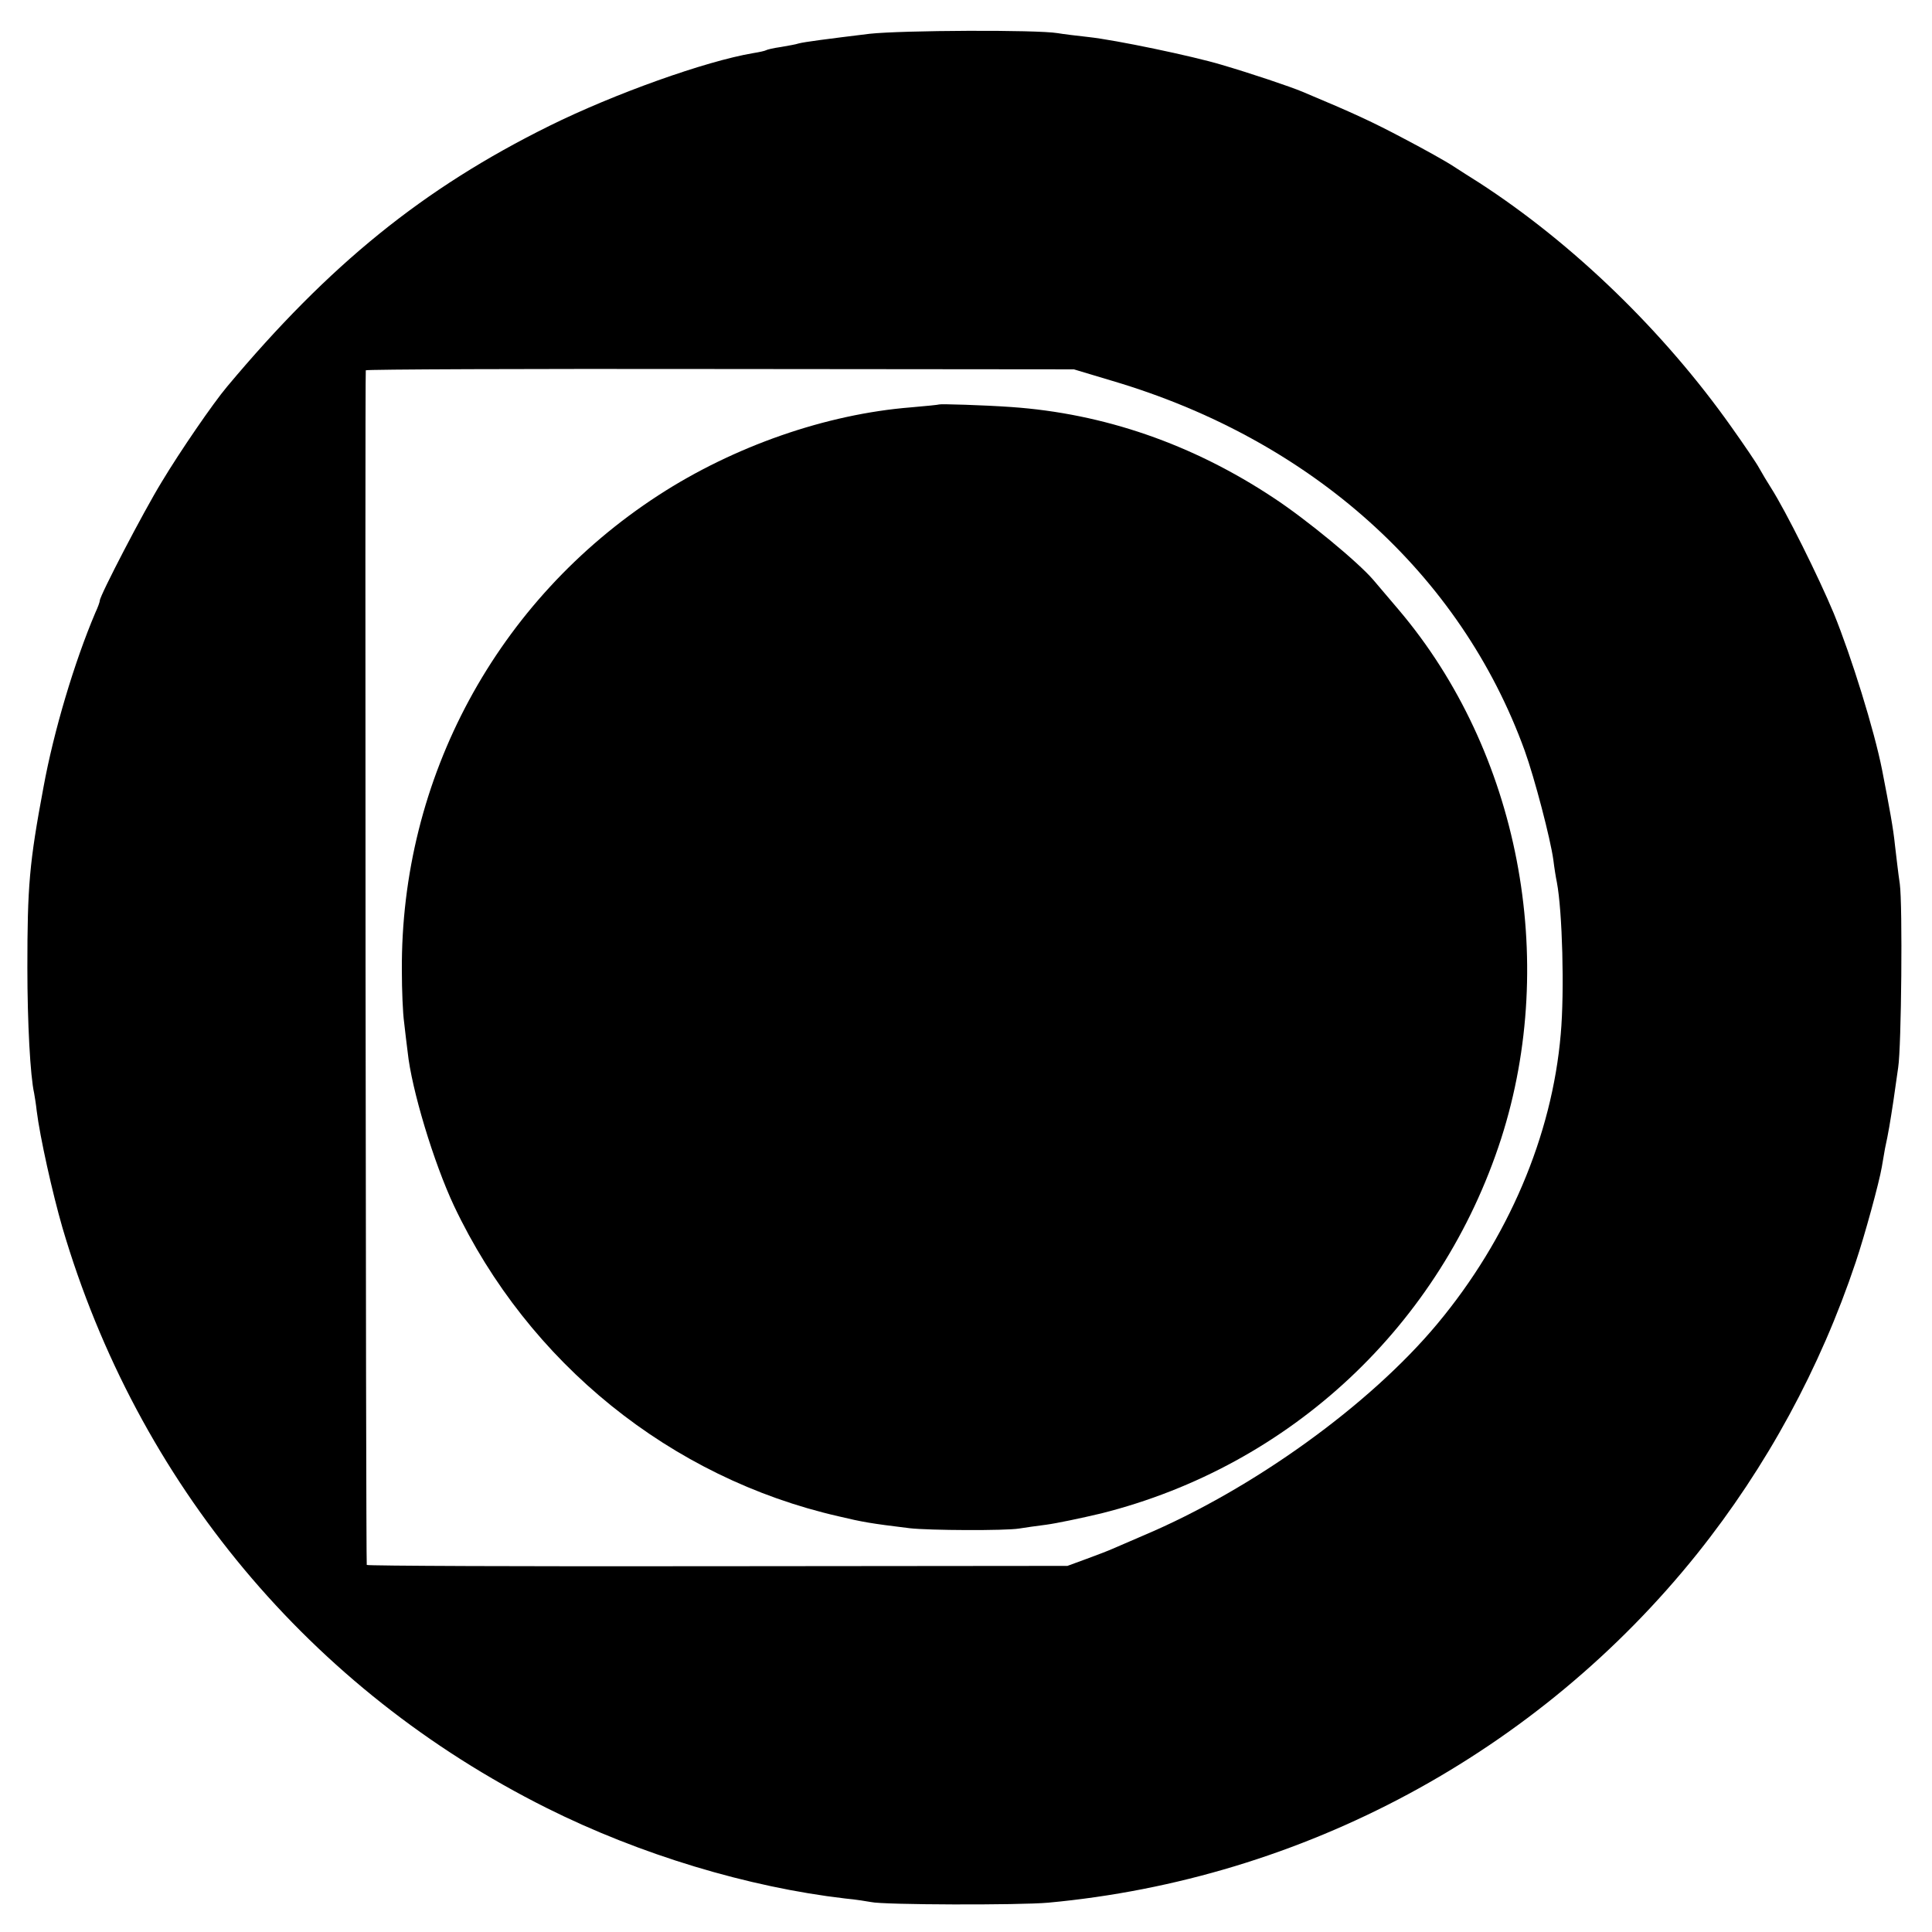
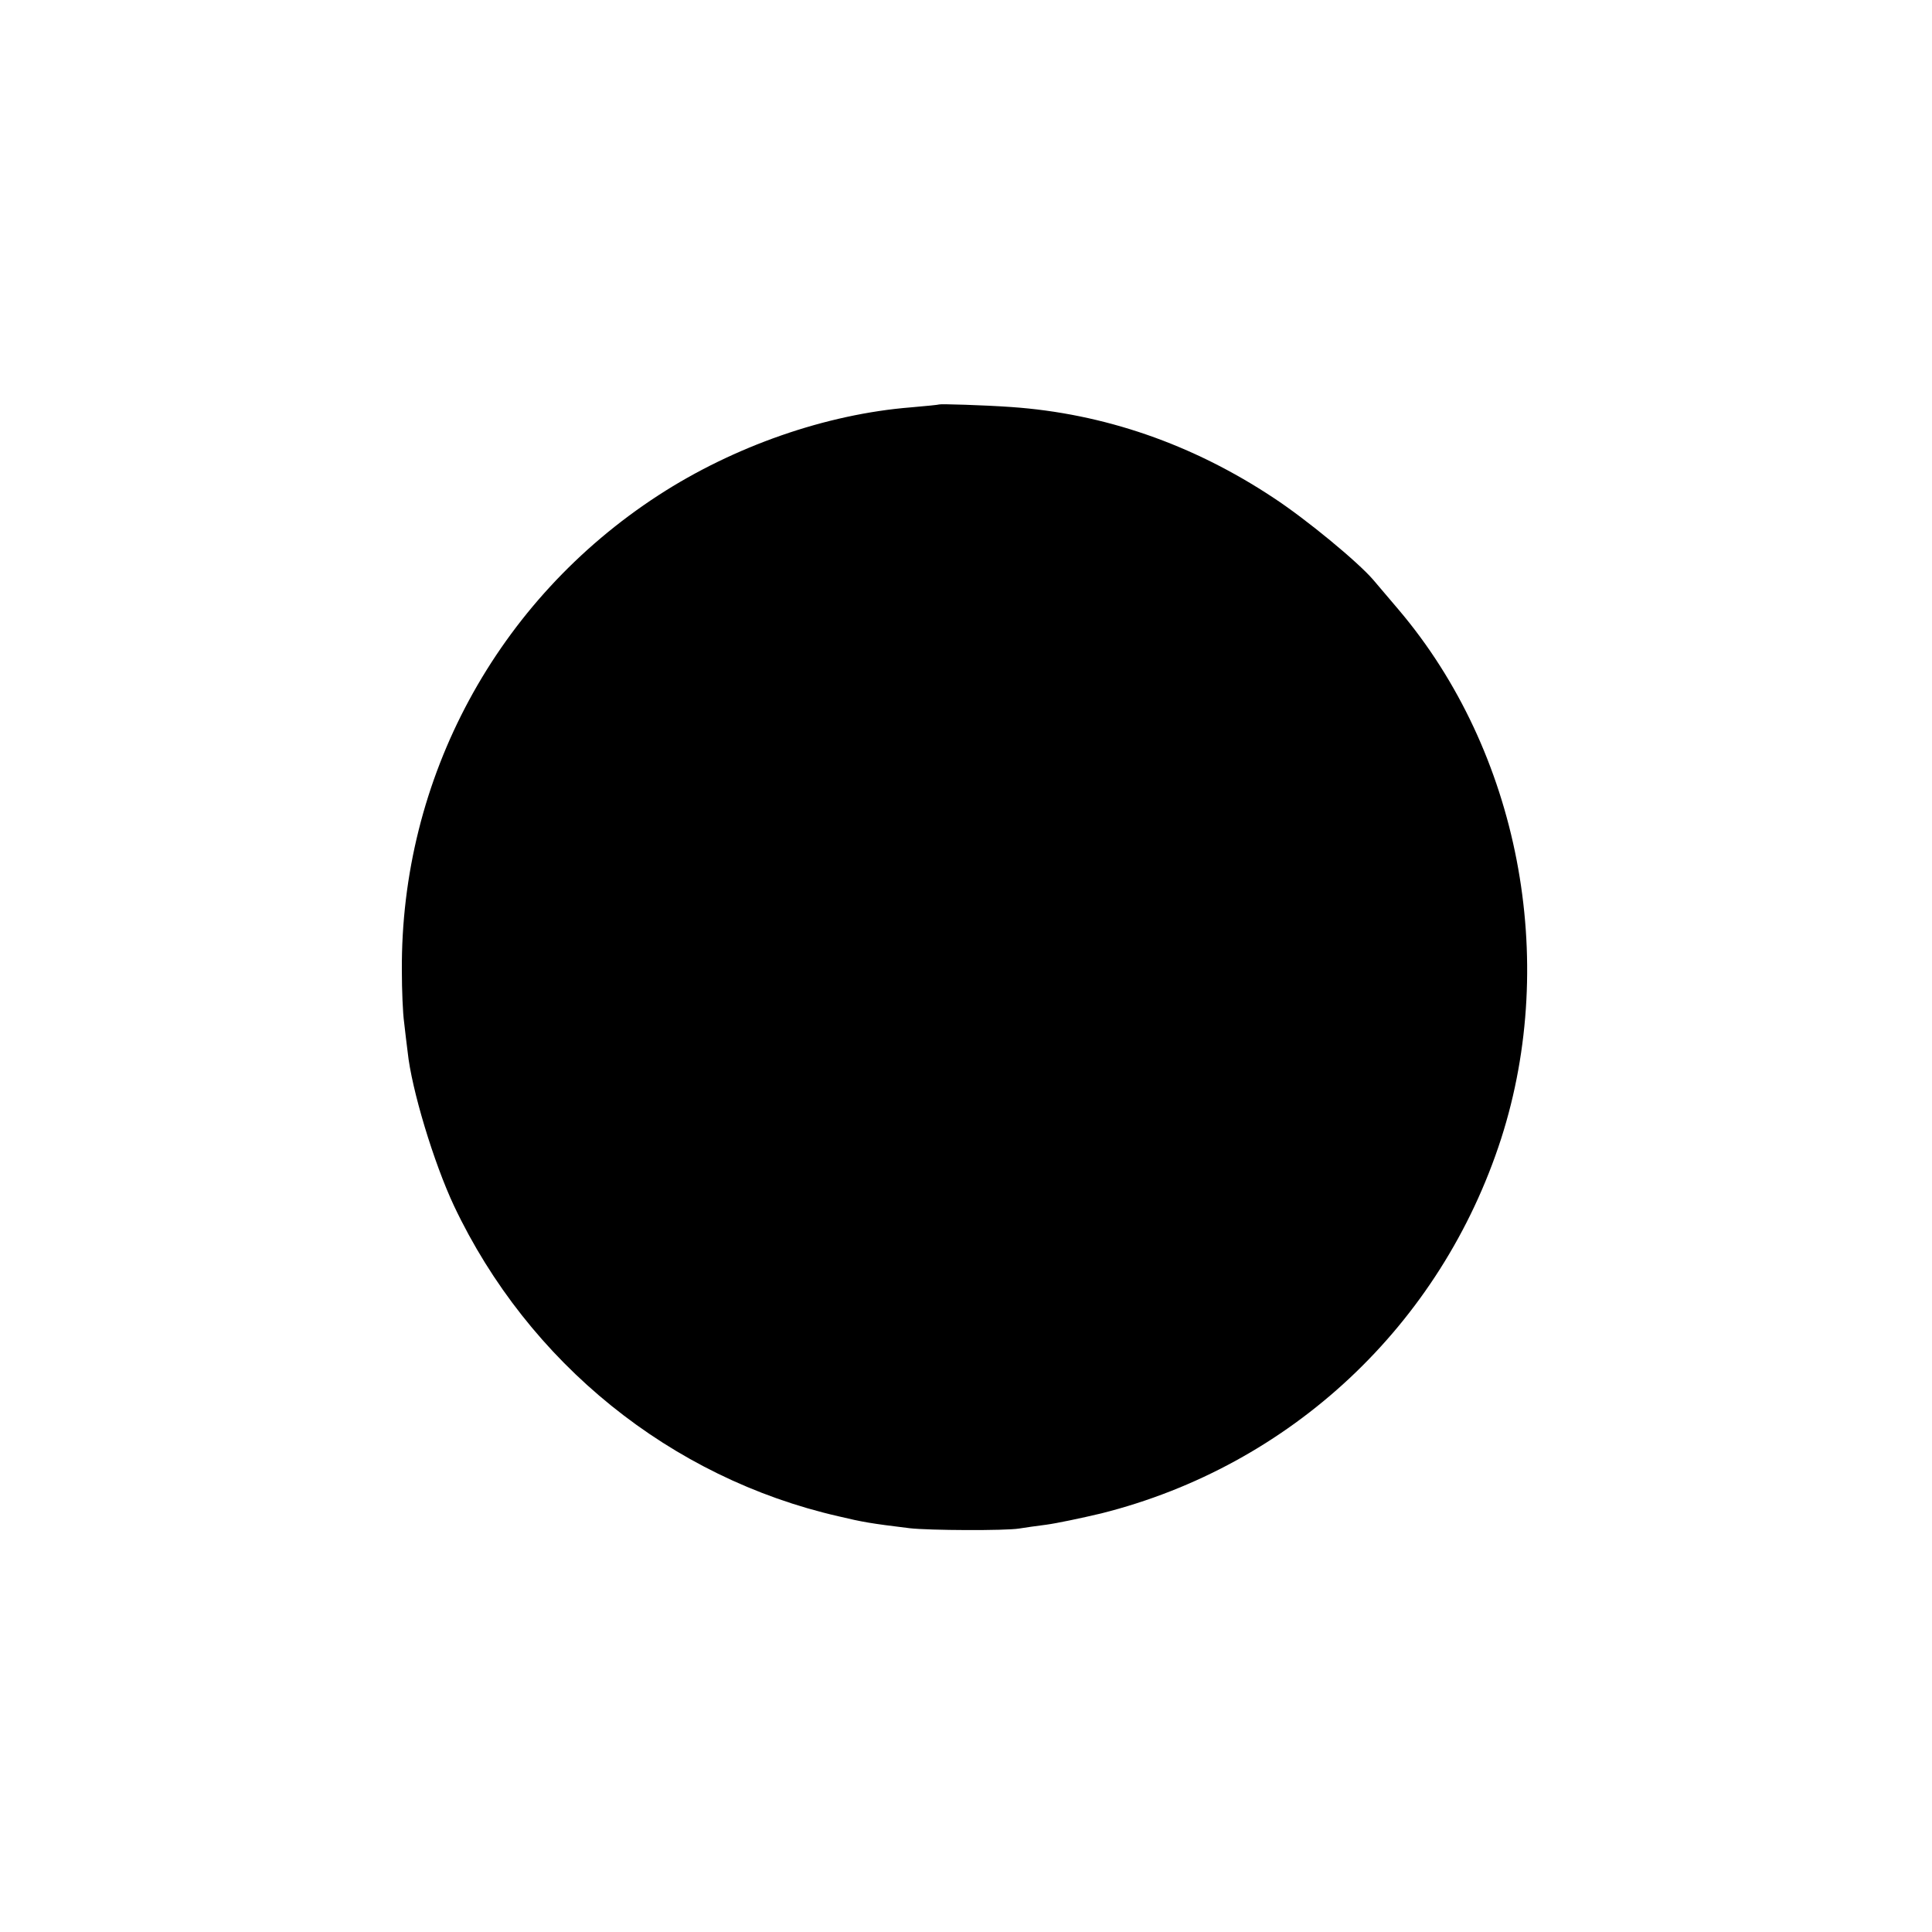
<svg xmlns="http://www.w3.org/2000/svg" version="1.0" width="600pt" height="600pt" viewBox="0 0 600 600" preserveAspectRatio="xMidYMid meet">
  <g transform="translate(0,600) scale(0.1,-0.1)" fill="#000000" stroke="none">
-     <path d="M2700 5895 c-131 -16 -201 -25 -220 -30 -8 -3 -33 -7 -55 -11 -22 -3 -43 -8 -46 -10 -3 -2 -21 -6 -40 -9 -148 -25 -431 -126 -633 -226 -392 -194 -683 -430 -1001 -810 -43 -51 -146 -201 -203 -296 -57 -93 -192 -353 -192 -368 0 -4 -6 -21 -14 -38 -65 -153 -129 -367 -161 -542 -44 -235 -50 -307 -50 -560 0 -172 9 -337 21 -390 2 -11 6 -36 8 -55 10 -81 49 -256 80 -363 233 -792 770 -1435 1504 -1802 290 -145 626 -246 927 -281 33 -3 69 -9 80 -11 38 -9 461 -10 550 -2 792 73 1521 466 2016 1084 215 269 382 576 492 905 28 83 73 248 81 295 3 17 7 42 10 58 11 50 16 82 26 147 5 36 12 83 15 105 10 64 14 504 5 570 -5 33 -11 87 -15 120 -5 51 -17 116 -40 234 -24 122 -95 351 -150 486 -48 115 -148 316 -195 390 -11 17 -27 44 -36 60 -9 17 -48 74 -87 129 -210 297 -492 570 -784 759 -24 15 -60 38 -80 51 -21 14 -89 52 -152 85 -98 52 -156 79 -316 146 -38 16 -160 57 -252 84 -90 27 -329 77 -413 86 -36 4 -78 9 -95 12 -66 11 -484 9 -585 -2z m755 -1078 c618 -183 1081 -599 1280 -1148 31 -86 80 -274 89 -339 3 -25 8 -56 11 -70 17 -89 24 -338 12 -472 -27 -315 -163 -635 -383 -899 -210 -252 -573 -514 -914 -658 -41 -18 -84 -36 -95 -41 -11 -5 -47 -19 -80 -31 l-60 -22 -1087 -1 c-599 -1 -1089 1 -1089 4 -3 9 -6 3705 -3 3710 1 3 496 5 1101 4 l1098 -1 120 -36z" />
    <path d="M2917 4744 c-1 -1 -40 -5 -87 -9 -265 -21 -551 -121 -785 -273 -502 -326 -801 -879 -797 -1477 0 -60 3 -132 7 -160 3 -27 8 -69 11 -92 12 -116 81 -344 144 -478 231 -488 673 -845 1194 -964 76 -18 98 -22 221 -37 60 -7 298 -8 340 -1 17 3 55 8 85 12 30 4 107 20 170 35 589 148 1055 585 1242 1164 179 558 55 1202 -318 1642 -32 38 -68 80 -79 93 -48 56 -208 188 -310 255 -252 167 -527 262 -815 282 -85 6 -220 10 -223 8z" />
  </g>
</svg>